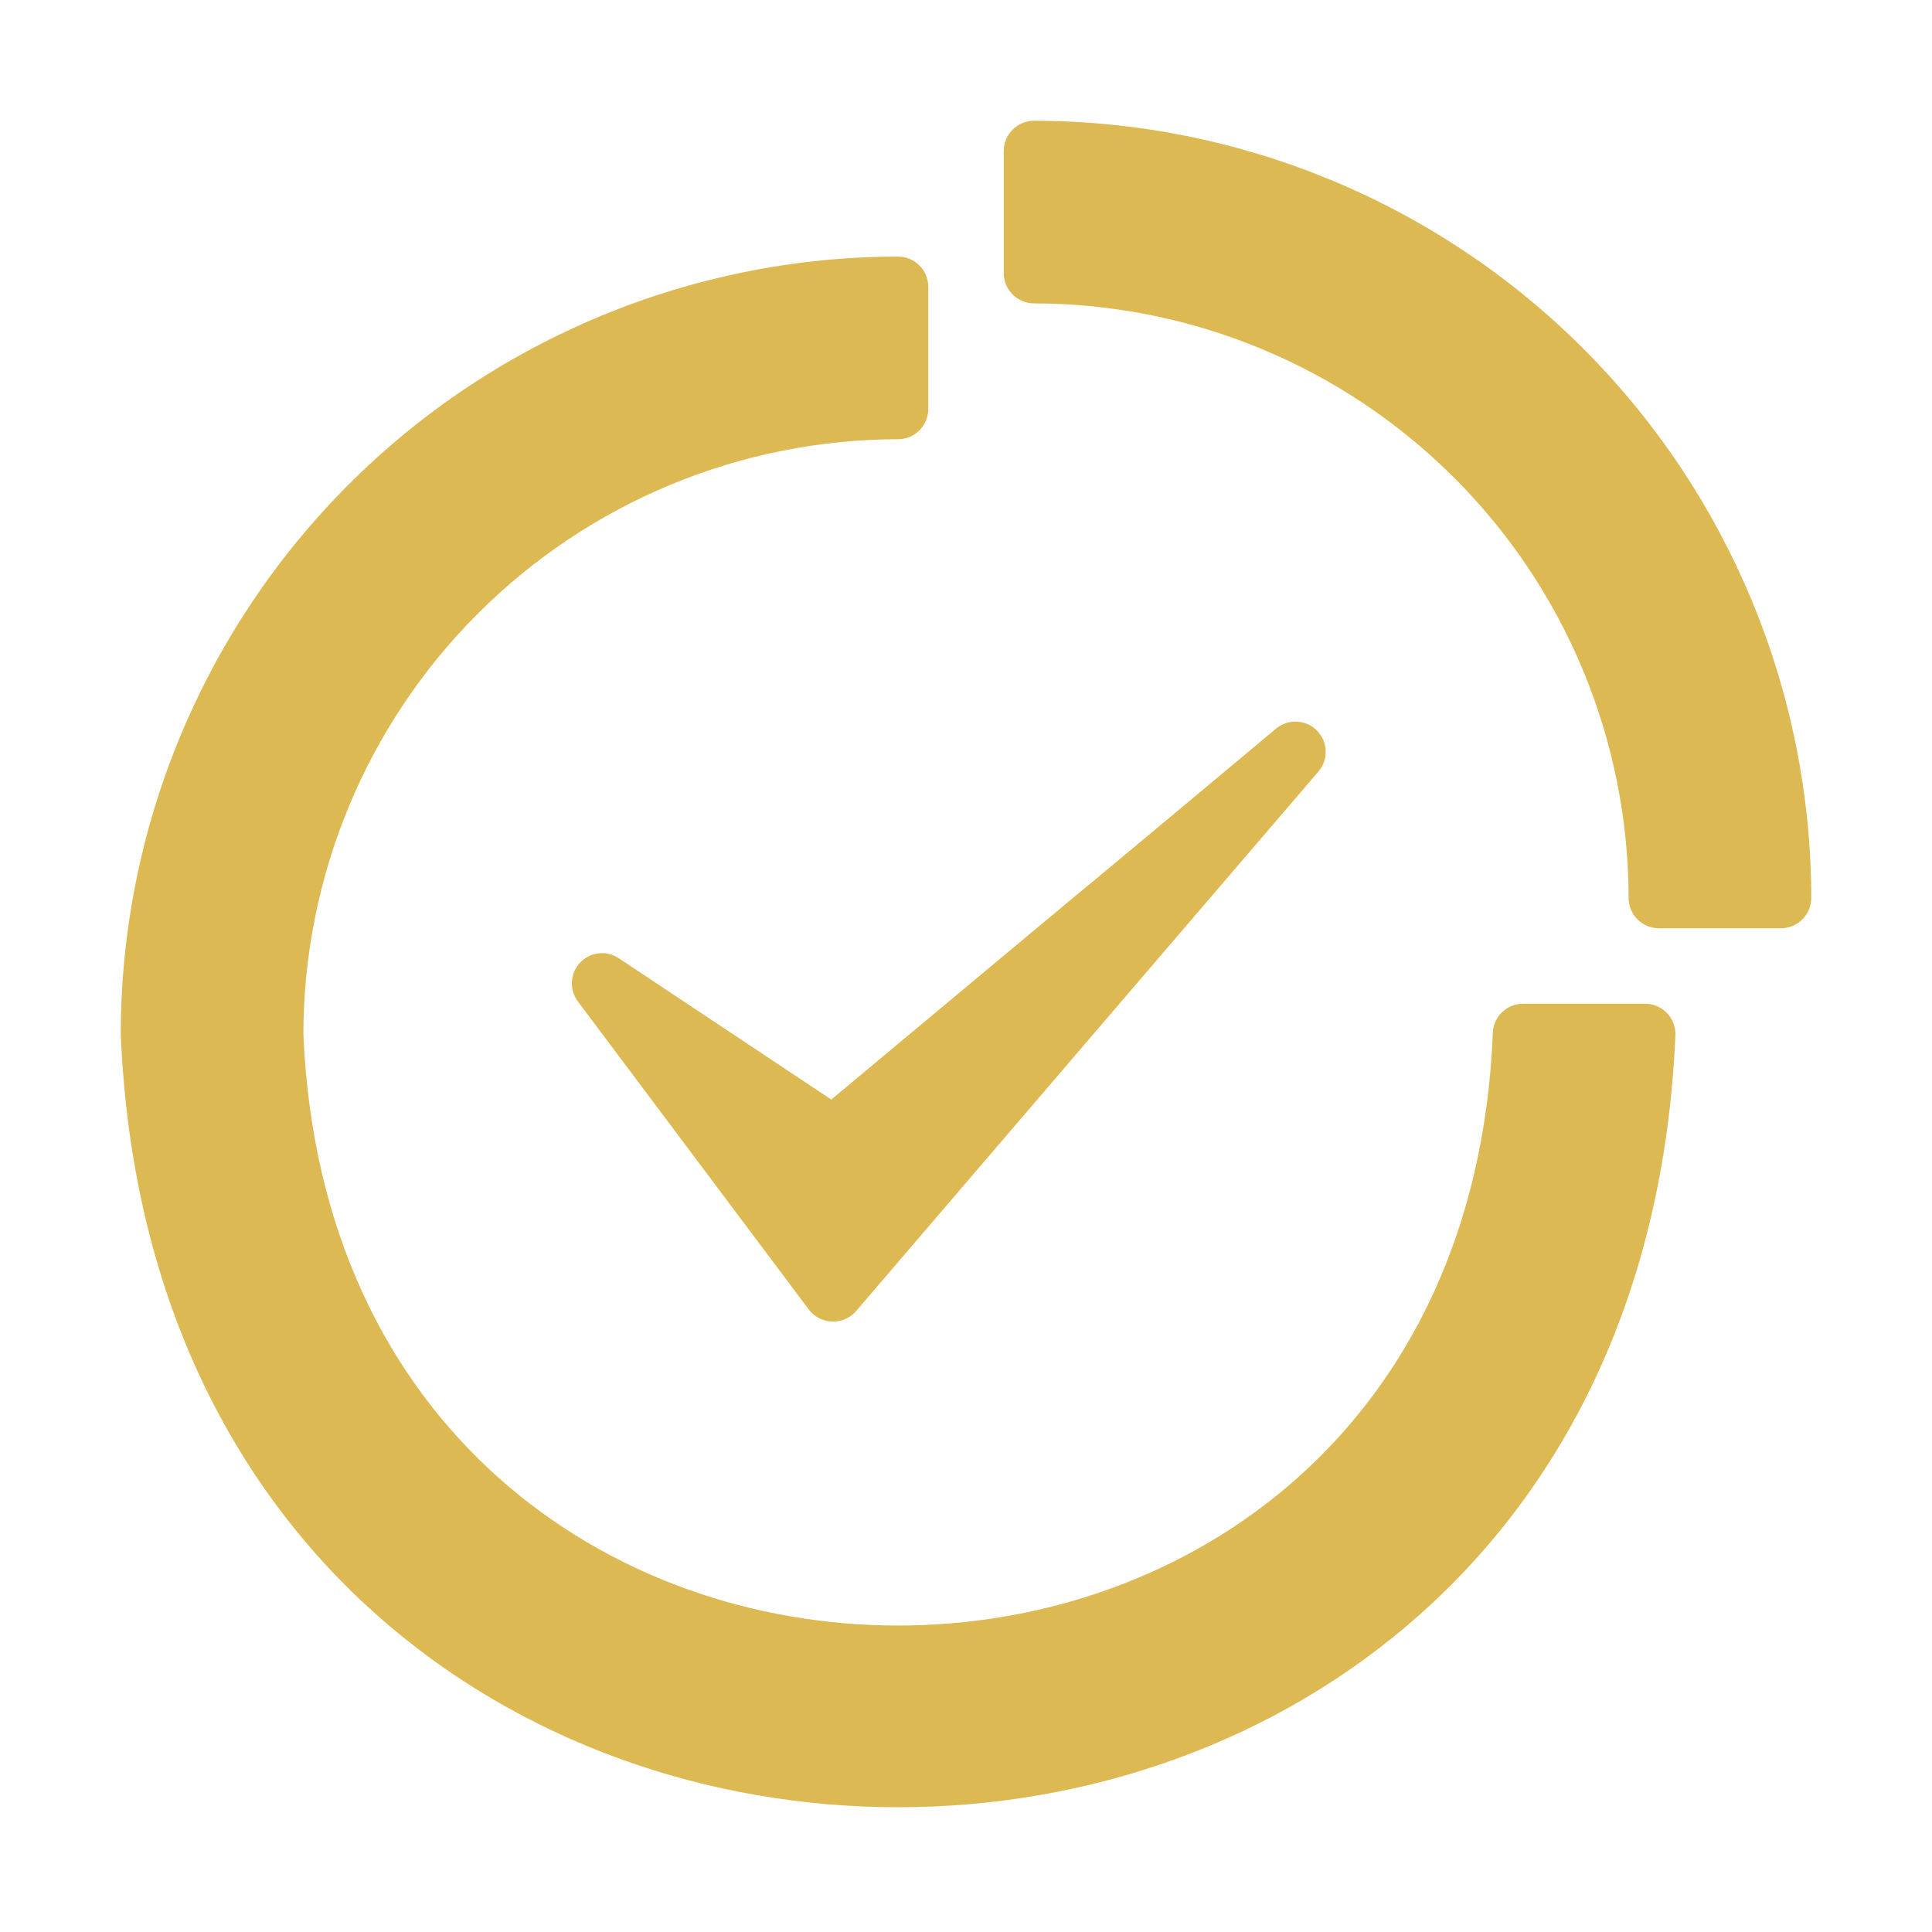
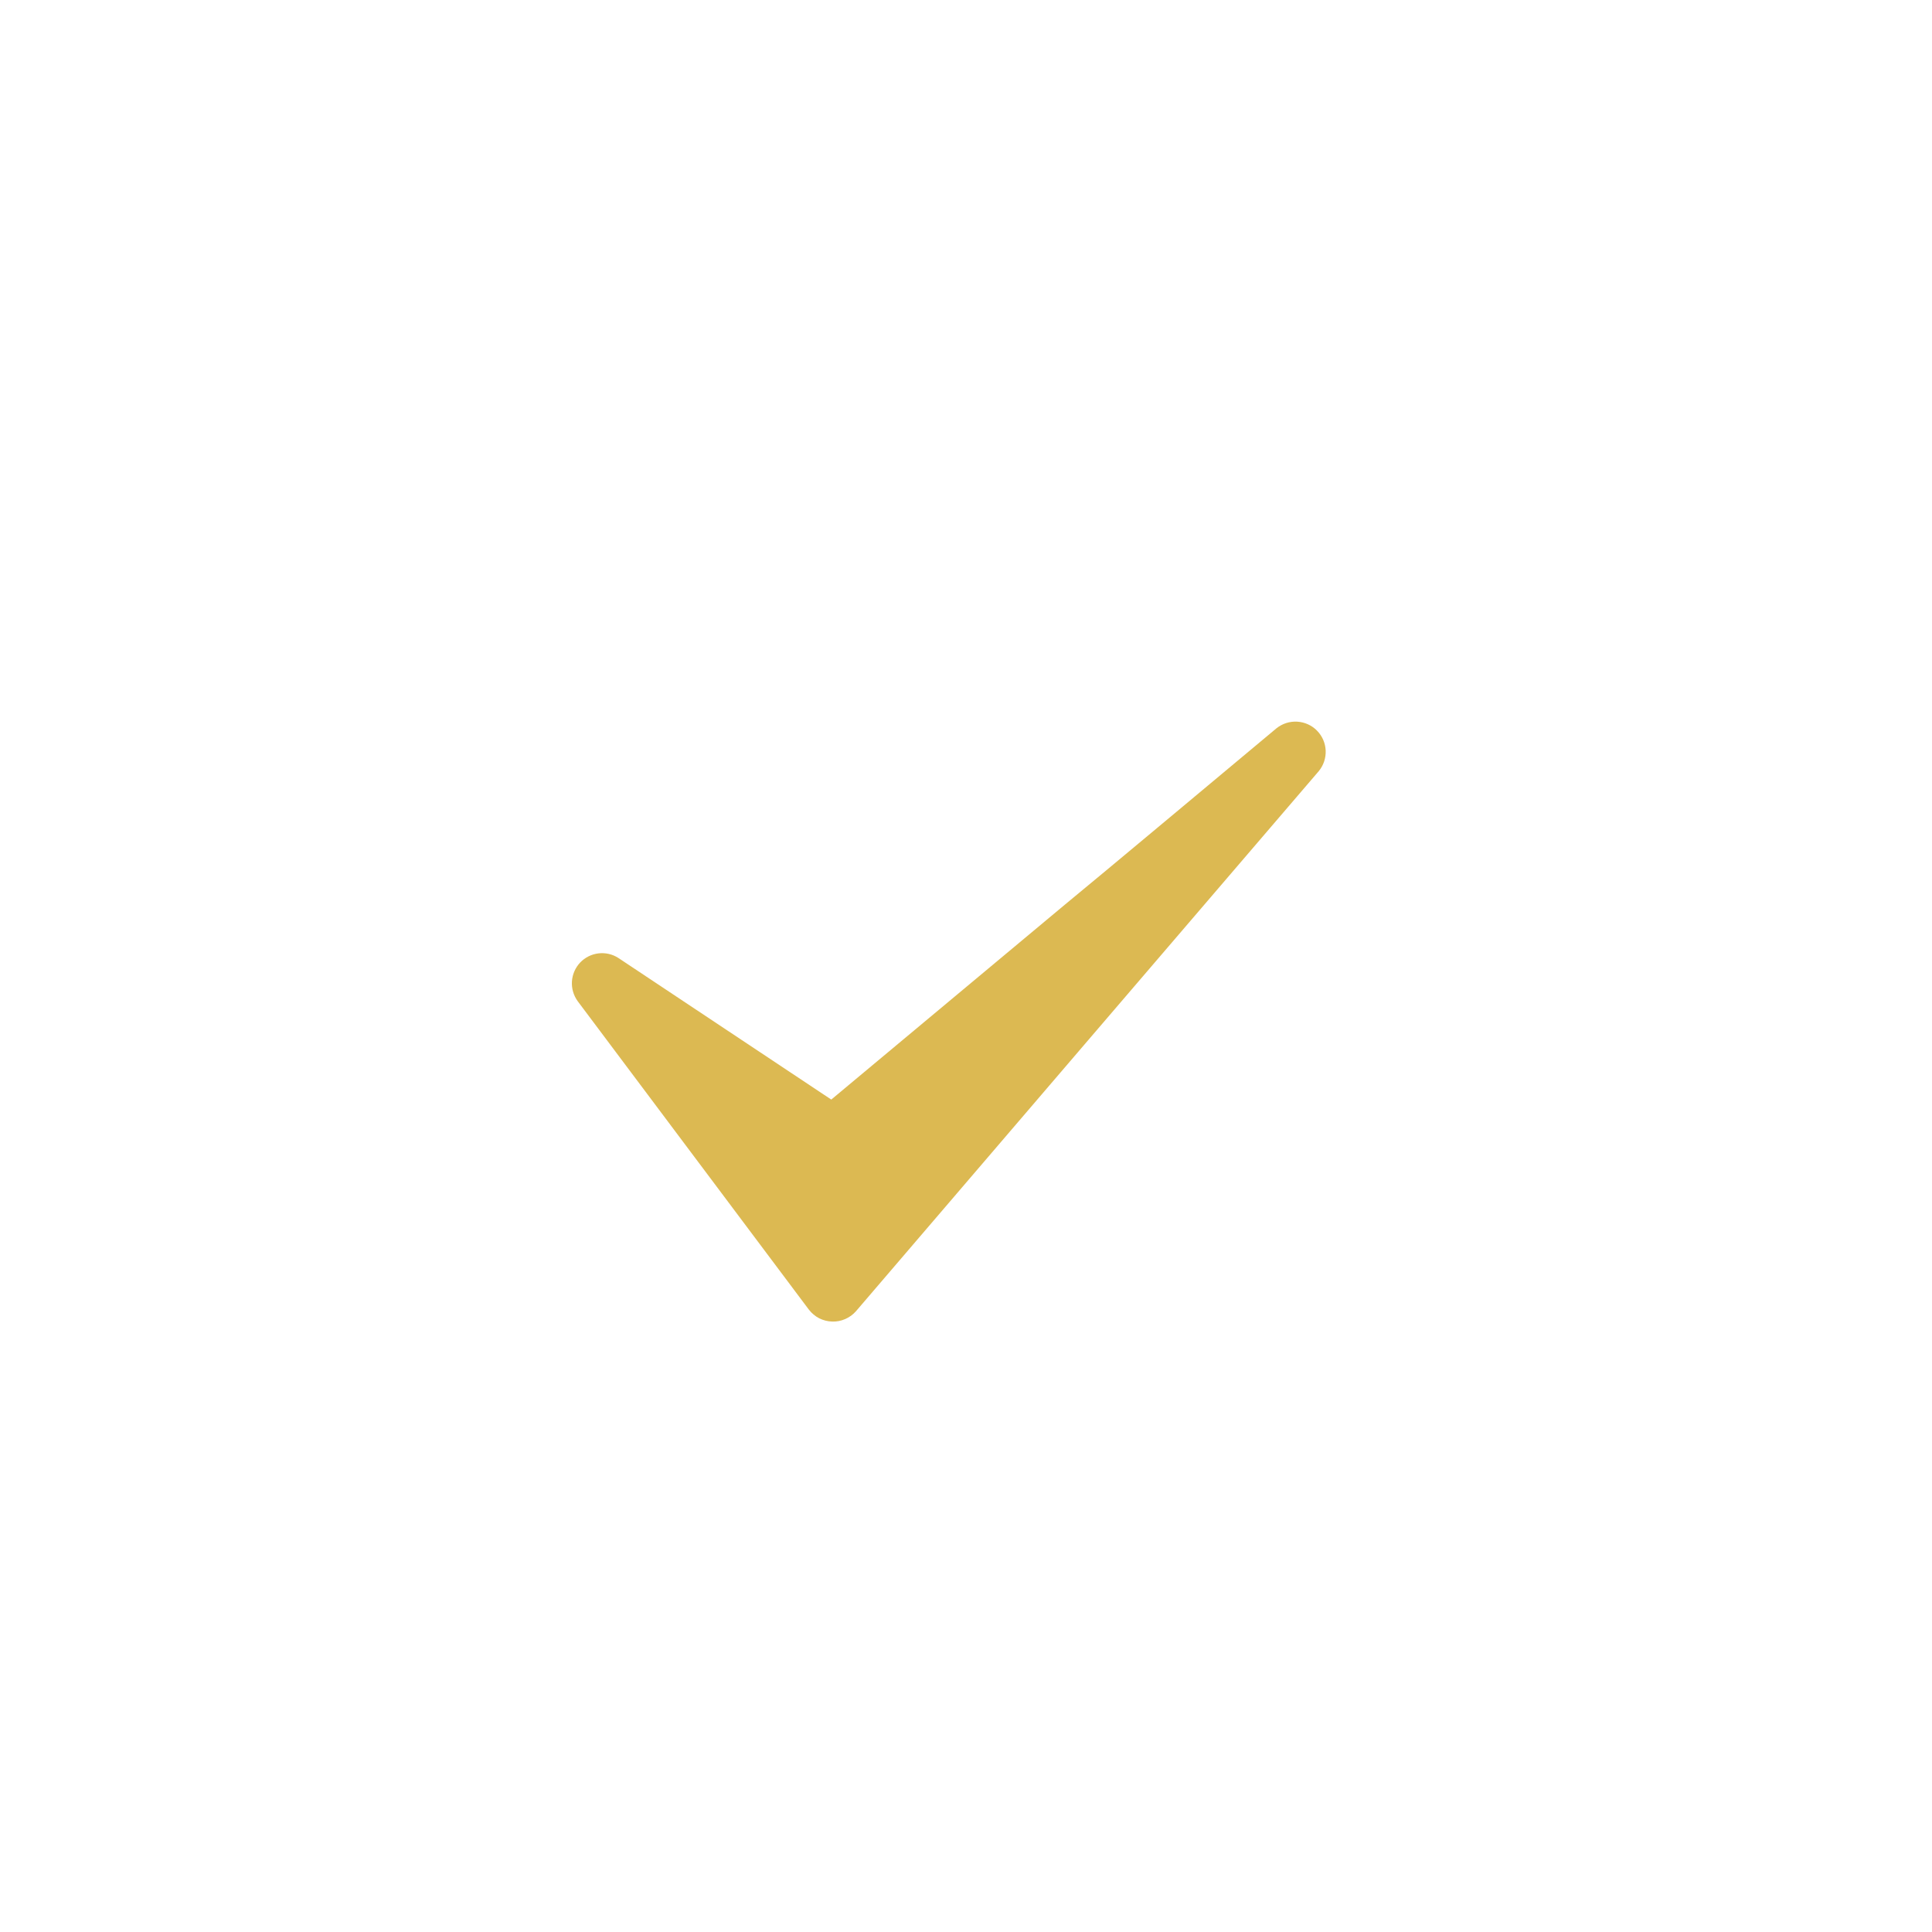
<svg xmlns="http://www.w3.org/2000/svg" width="30" height="30" viewBox="0 0 30 30" fill="none">
  <g id="fi_9764497">
-     <path id="Vector" d="M25.547 15.586H23.648C23.524 15.586 23.405 15.636 23.317 15.724C23.23 15.811 23.18 15.93 23.18 16.055C22.672 28.302 5.22 28.305 4.711 16.055C4.714 13.607 5.688 11.26 7.419 9.529C9.15 7.797 11.497 6.824 13.945 6.82C14.069 6.82 14.189 6.77 14.276 6.683C14.364 6.595 14.414 6.476 14.414 6.352V4.453C14.414 4.329 14.364 4.21 14.276 4.122C14.189 4.034 14.069 3.985 13.945 3.984C10.745 3.988 7.677 5.261 5.414 7.523C3.151 9.786 1.878 12.854 1.875 16.055C2.535 32.064 25.354 32.067 26.016 16.055C26.015 15.931 25.966 15.812 25.878 15.724C25.79 15.636 25.671 15.586 25.547 15.586Z" fill="#DCB952" />
-     <path id="Vector_2" d="M16.055 1.875C15.931 1.875 15.812 1.925 15.724 2.013C15.636 2.101 15.586 2.22 15.586 2.344V4.242C15.586 4.366 15.636 4.485 15.724 4.573C15.812 4.661 15.931 4.711 16.055 4.711C18.503 4.714 20.85 5.688 22.581 7.419C24.312 9.15 25.286 11.497 25.289 13.945C25.289 14.069 25.339 14.188 25.427 14.276C25.515 14.364 25.634 14.414 25.758 14.414H27.656C27.78 14.414 27.899 14.364 27.987 14.276C28.075 14.188 28.125 14.069 28.125 13.945C28.122 10.745 26.849 7.677 24.586 5.414C22.323 3.151 19.255 1.878 16.055 1.875Z" fill="#DCB952" />
    <path id="Vector_3" d="M8.97 15.546L12.561 20.337C12.604 20.392 12.658 20.438 12.72 20.47C12.783 20.502 12.851 20.519 12.921 20.521C12.991 20.524 13.061 20.51 13.125 20.482C13.189 20.454 13.246 20.413 13.292 20.36C15.01 18.356 18.805 13.923 20.478 11.974C20.552 11.884 20.59 11.77 20.585 11.654C20.58 11.538 20.532 11.428 20.45 11.345C20.369 11.262 20.259 11.213 20.143 11.206C20.027 11.199 19.913 11.236 19.822 11.308C19.267 11.771 17.05 13.626 16.531 14.051L12.908 17.074L9.603 14.876C9.511 14.816 9.401 14.791 9.293 14.804C9.184 14.817 9.083 14.868 9.008 14.947C8.933 15.027 8.888 15.13 8.881 15.24C8.874 15.349 8.906 15.457 8.97 15.546Z" fill="#DCB952" />
  </g>
</svg>